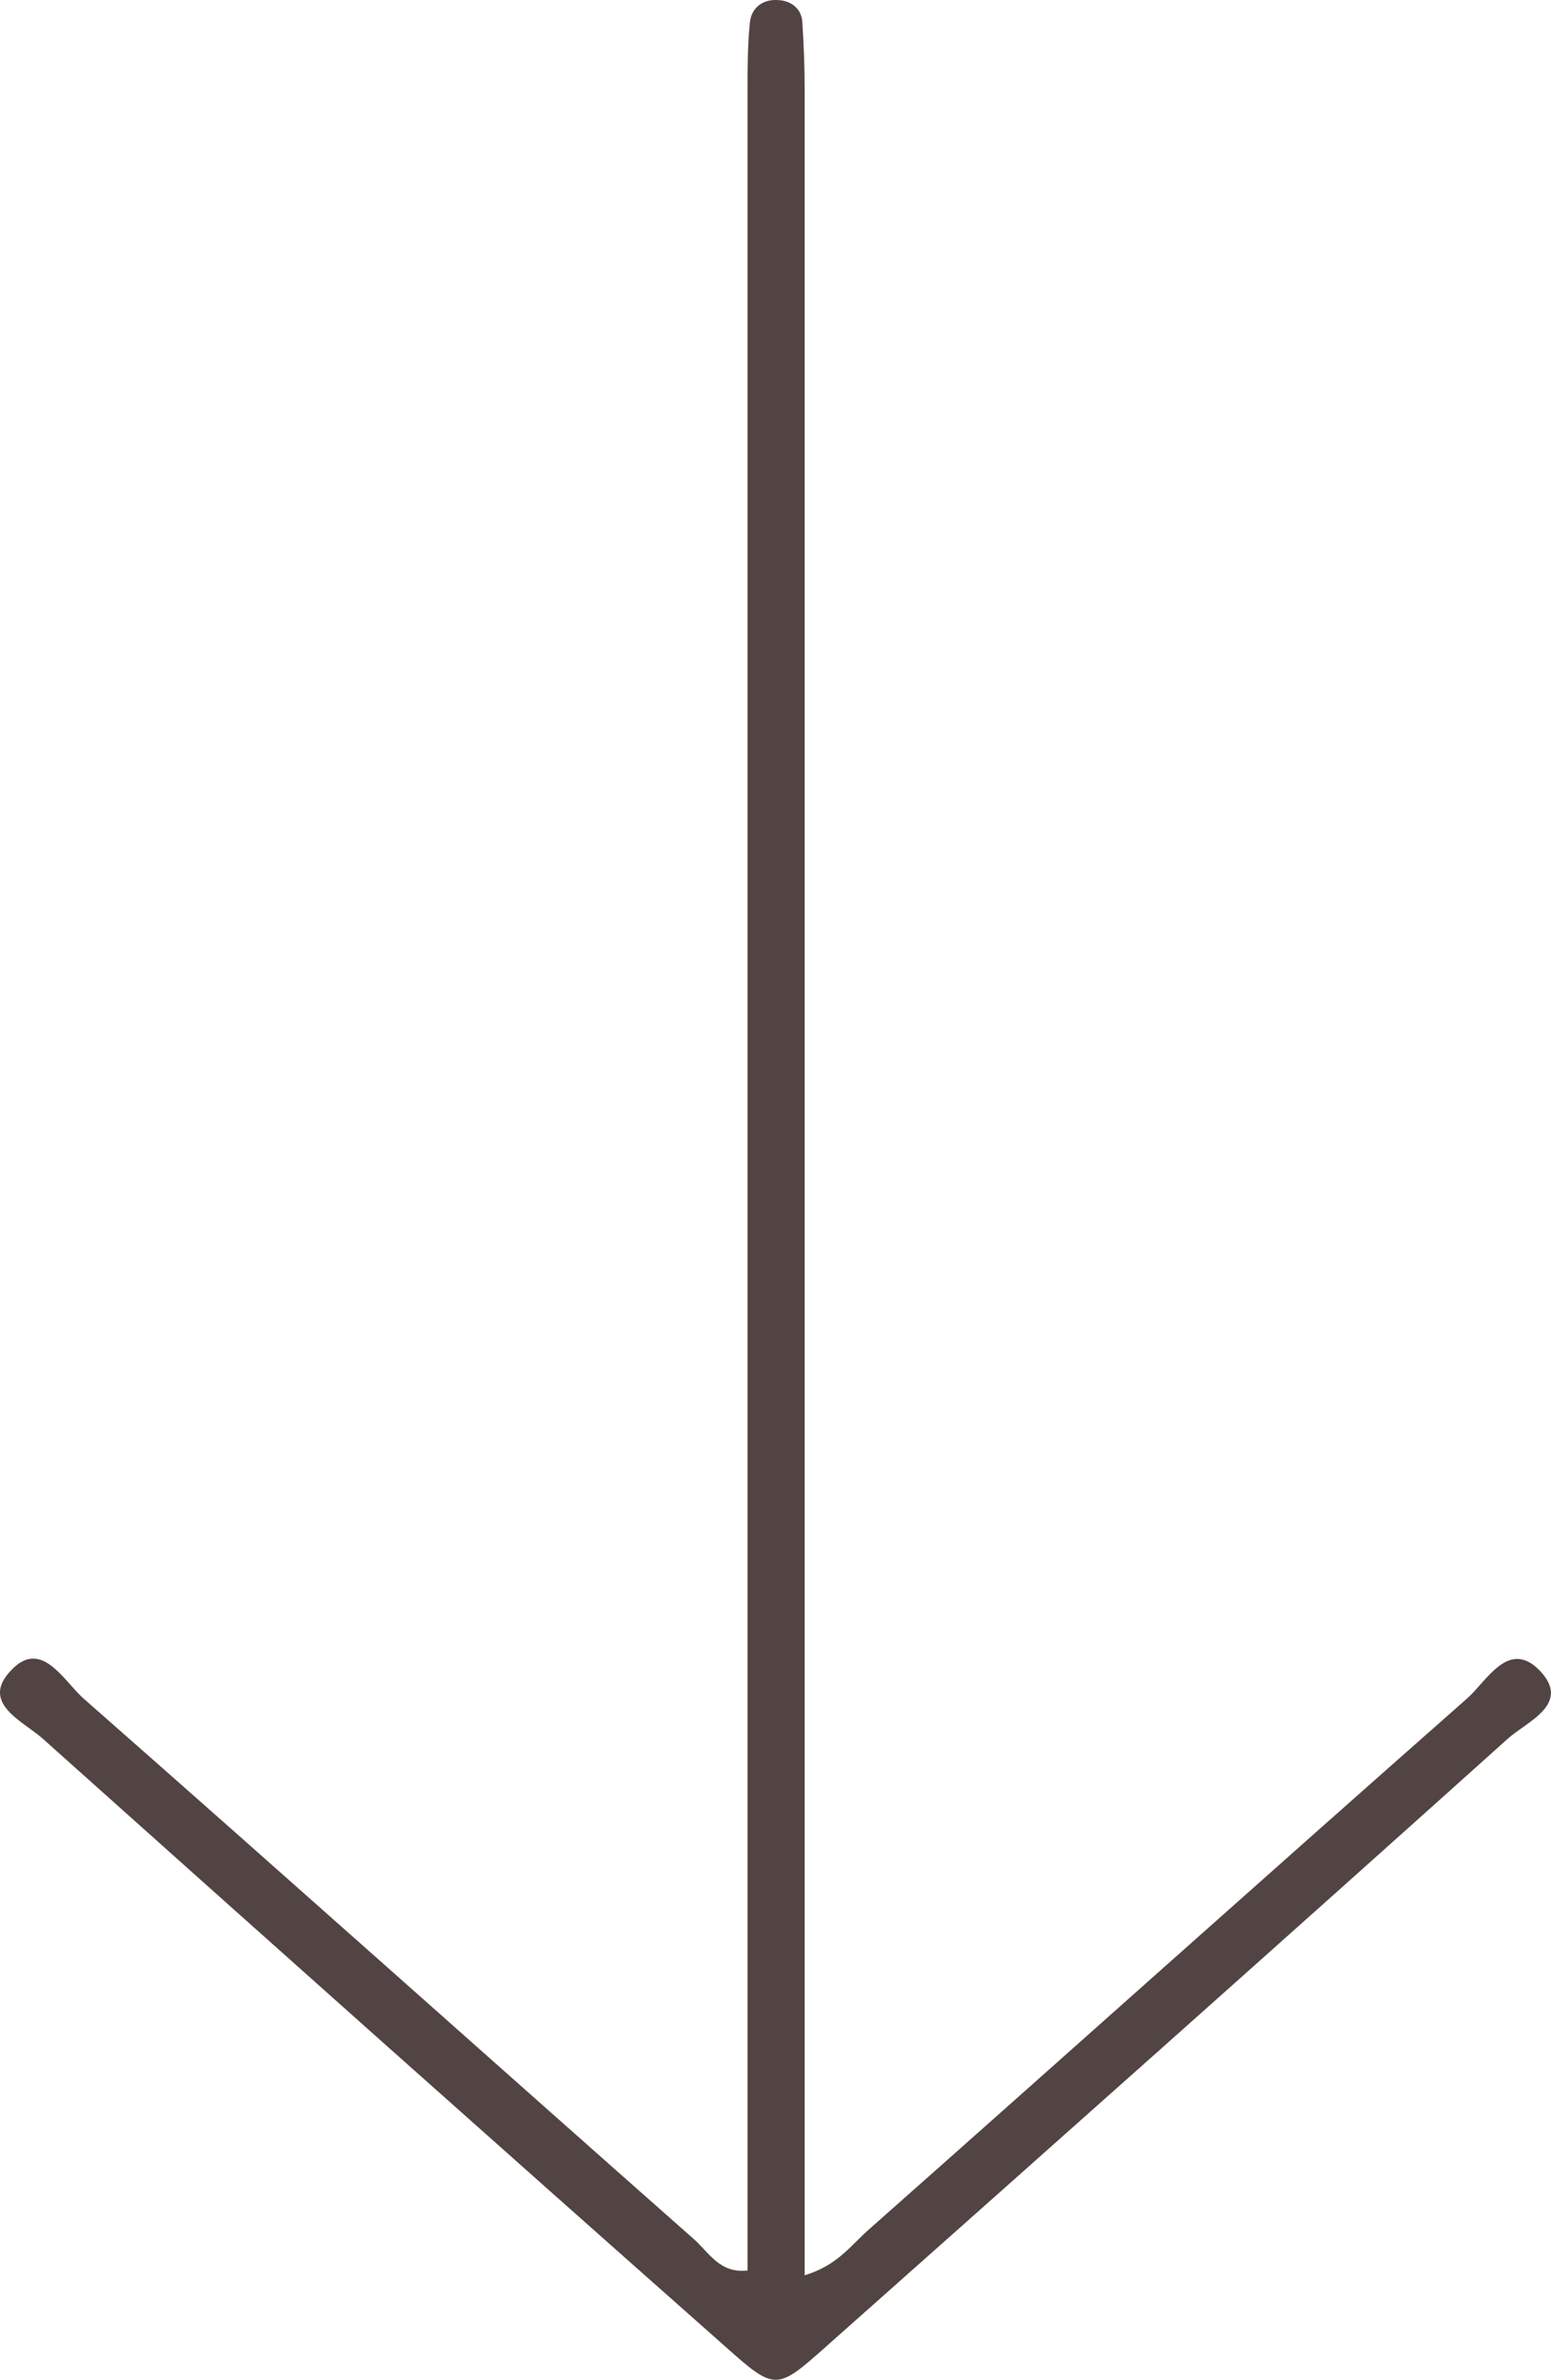
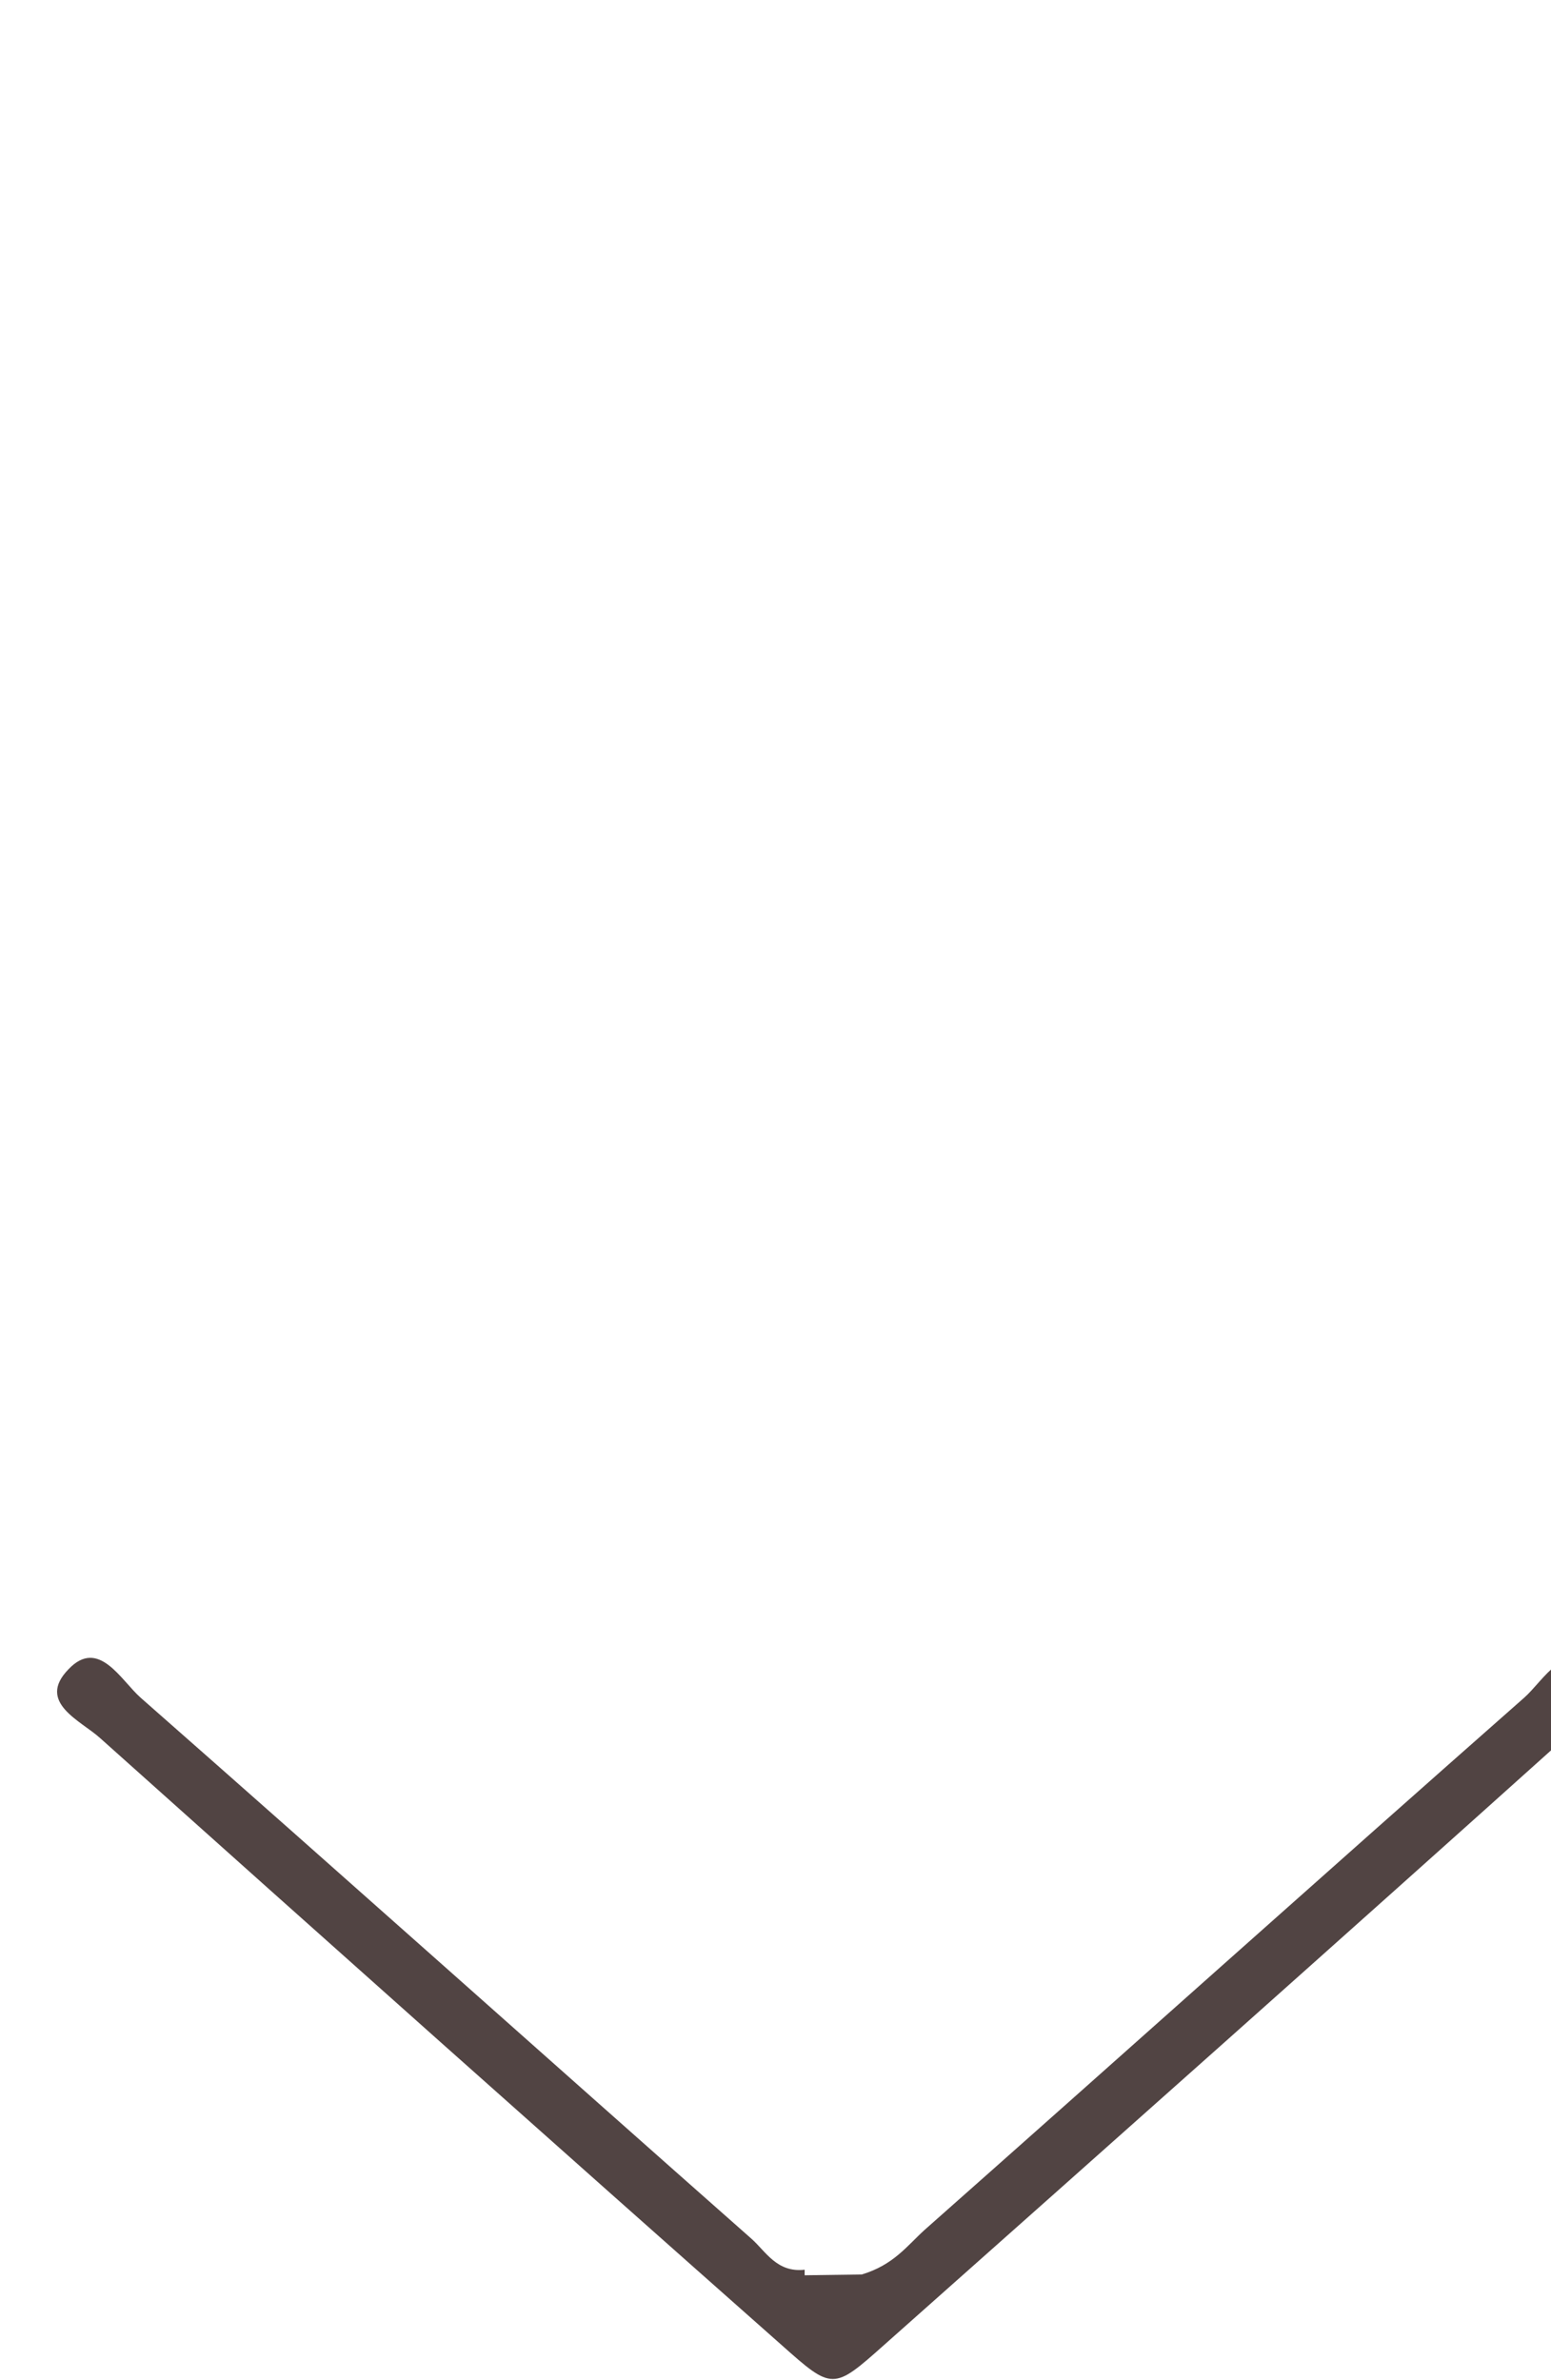
<svg xmlns="http://www.w3.org/2000/svg" id="Layer_1" viewBox="0 0 195.53 300">
  <defs>
    <style>.cls-1{fill:#514443;}</style>
  </defs>
  <g id="eTvwtk">
-     <path class="cls-1" d="m101.44,286.82V11.42c0-2.9-.1-5.8-.3-8.7-.1-1.6-1.4-2.6-2.9-2.7-2-.2-3.5.9-3.7,2.8-.3,2.9-.3,5.8-.3,8.7v274.7c-3.5.4-4.9-2.3-6.7-3.9-25.7-22.7-51.3-45.6-77-68.2-2.5-2.2-5.3-7.6-9.1-3.6-4.1,4.2,1.6,6.5,4,8.7,28.6,25.6,57.2,51.1,85.9,76.5,6.4,5.7,6.5,5.7,12.9,0,28.6-25.4,57.3-50.9,85.8-76.5,2.4-2.2,8.2-4.4,4-8.7-3.9-3.9-6.6,1.4-9.1,3.6-25.3,22.3-50.4,44.8-75.6,67.1-2.2,2-3.9,4.4-7.9,5.6Z" />
+     <path class="cls-1" d="m101.44,286.82V11.42v274.7c-3.5.4-4.9-2.3-6.7-3.9-25.7-22.7-51.3-45.6-77-68.2-2.5-2.2-5.3-7.6-9.1-3.6-4.1,4.2,1.6,6.5,4,8.7,28.6,25.6,57.2,51.1,85.9,76.5,6.4,5.7,6.5,5.7,12.9,0,28.6-25.4,57.3-50.9,85.8-76.5,2.4-2.2,8.2-4.4,4-8.7-3.9-3.9-6.6,1.4-9.1,3.6-25.3,22.3-50.4,44.8-75.6,67.1-2.2,2-3.9,4.4-7.9,5.6Z" />
  </g>
</svg>